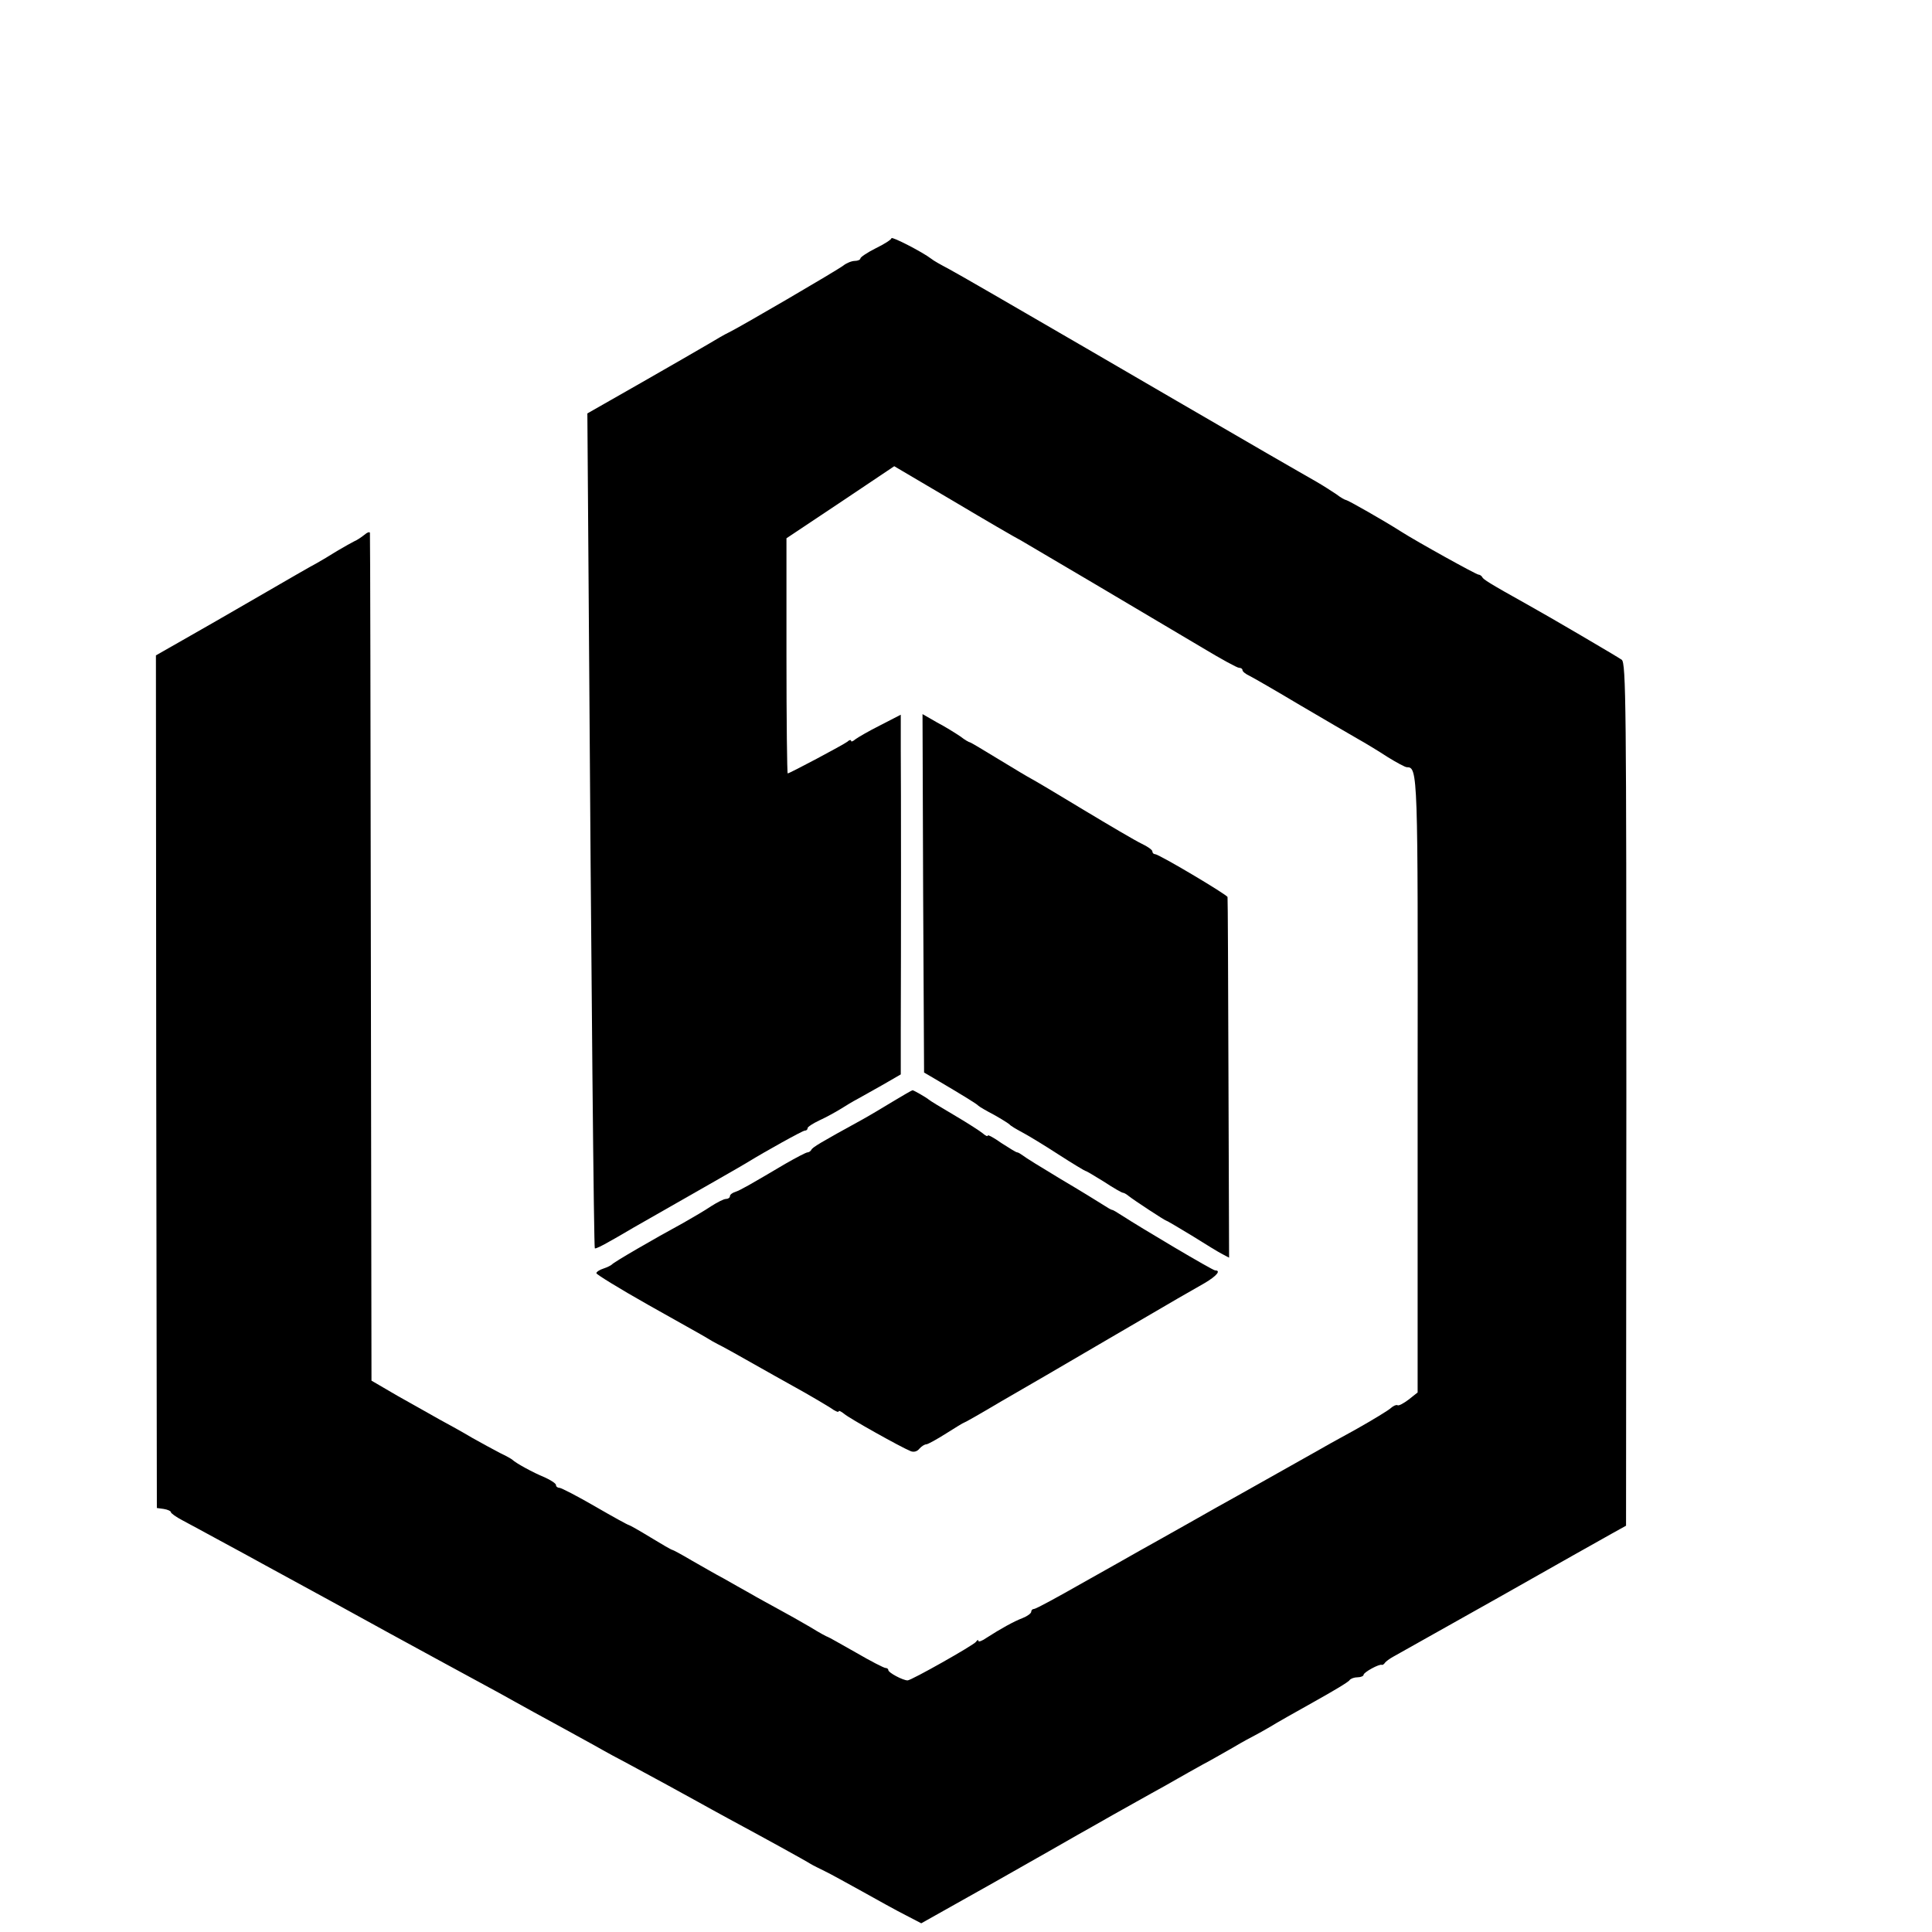
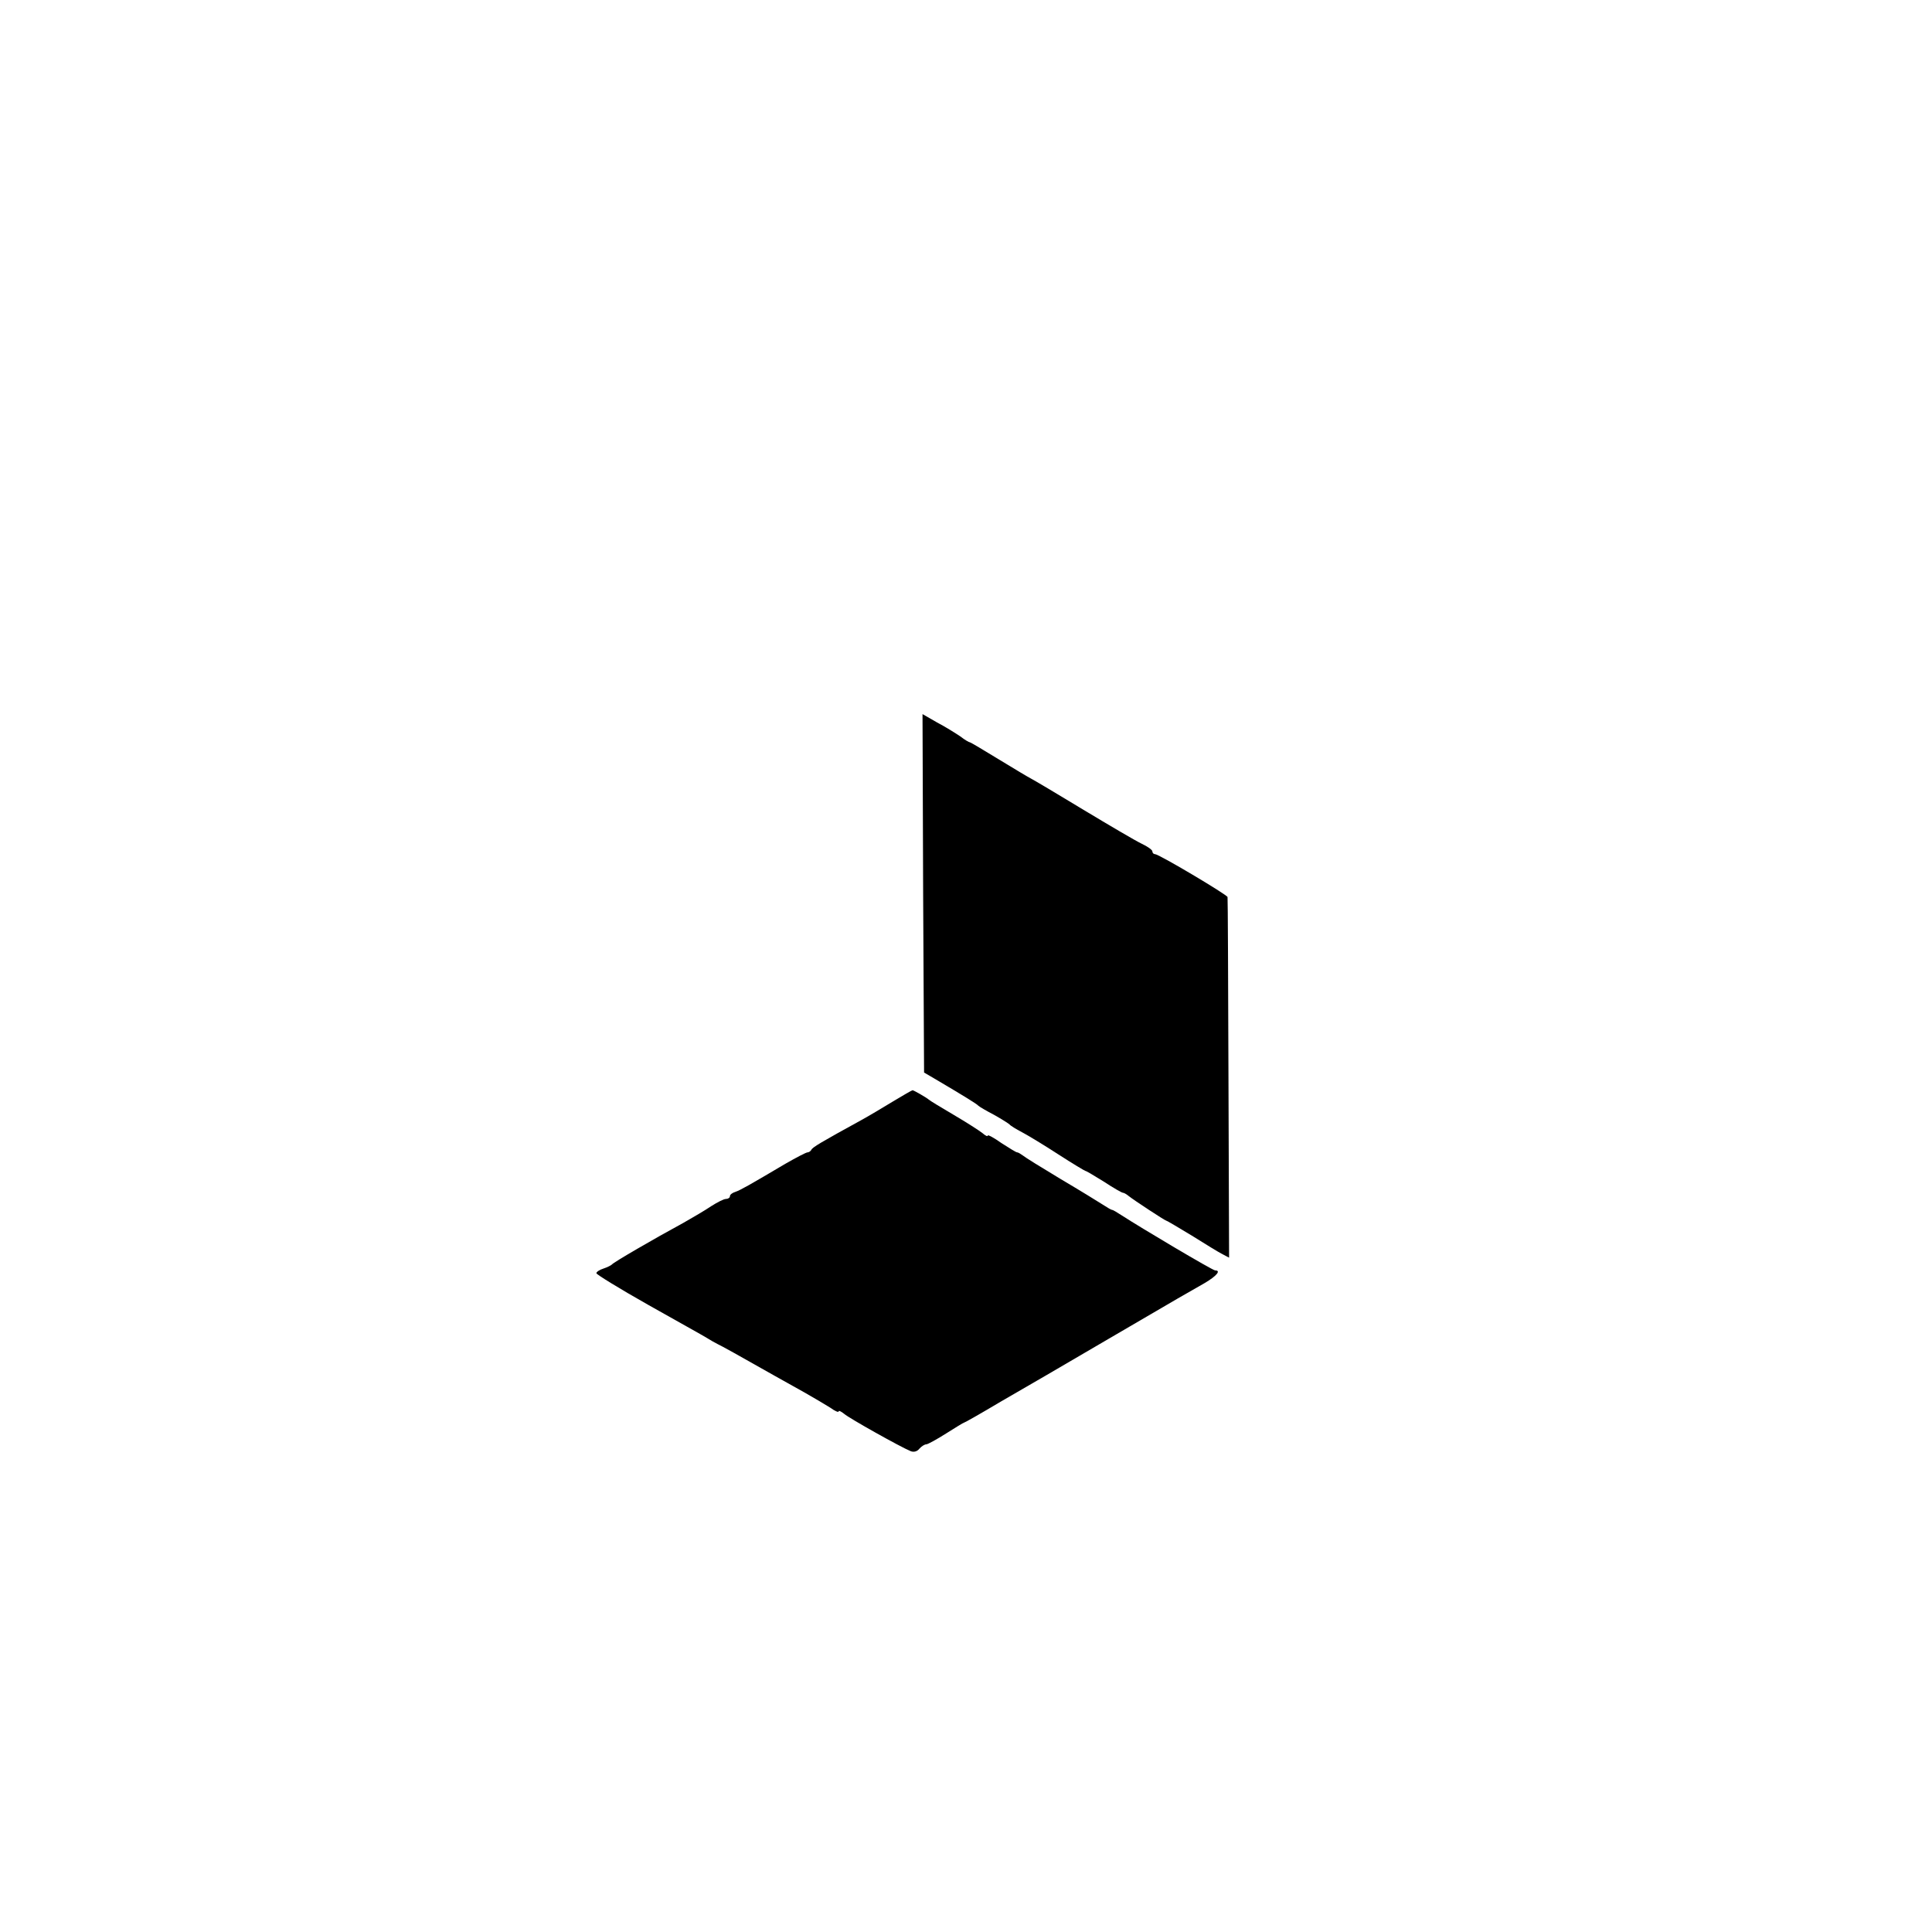
<svg xmlns="http://www.w3.org/2000/svg" version="1.0" width="622pt" height="622pt" viewBox="0 0 622 622" preserveAspectRatio="xMidYMid meet">
  <g transform="translate(0,622) scale(0.1,-0.1)" fill="#000000" stroke="none">
-     <path d="M2870 5453 c0 -4 -23 -19 -50 -32 -28 -14 -50 -29 -50 -33 0 -4 -8 -8 -18 -8 -10 0 -27 -7 -37 -15 -21 -16 -336 -200 -370 -216 -11 -5 -40 -22 -65 -37 -25 -15 -123 -71 -217 -125 l-172 -98 4 -552 c9 -1351 17 -2132 20 -2136 2 -2 23 8 47 22 24 13 59 34 78 45 212 121 358 204 370 212 52 32 174 100 181 100 5 0 9 3 9 8 0 4 17 15 38 25 20 9 55 28 77 42 22 14 47 28 55 32 9 5 41 23 73 41 l57 33 0 142 c1 266 1 792 0 904 l0 112 -66 -34 c-36 -18 -72 -39 -80 -45 -8 -7 -14 -9 -14 -5 0 4 -6 3 -12 -3 -13 -10 -186 -102 -192 -102 -2 0 -4 170 -4 379 l0 378 174 116 173 116 190 -112 c104 -62 202 -119 218 -127 28 -16 390 -230 585 -346 58 -35 111 -64 117 -64 6 0 11 -3 11 -7 0 -5 10 -13 23 -19 12 -6 85 -48 162 -94 77 -45 160 -94 185 -108 25 -14 68 -40 97 -59 29 -18 57 -33 62 -33 36 0 36 -13 35 -1025 l0 -988 -29 -23 c-16 -12 -32 -21 -36 -18 -4 2 -13 -2 -21 -9 -7 -7 -58 -38 -113 -69 -55 -30 -118 -65 -140 -78 -154 -87 -196 -110 -240 -135 -27 -15 -99 -55 -160 -90 -60 -34 -130 -73 -155 -87 -25 -14 -109 -62 -188 -106 -79 -45 -147 -82 -153 -82 -5 0 -9 -4 -9 -9 0 -5 -12 -14 -27 -20 -29 -11 -72 -35 -117 -64 -14 -10 -26 -14 -26 -10 0 5 -4 3 -8 -3 -8 -11 -208 -124 -220 -124 -15 0 -62 25 -62 33 0 4 -4 7 -9 7 -5 0 -48 22 -96 50 -48 27 -88 50 -90 50 -2 0 -28 14 -57 32 -29 17 -75 43 -103 58 -27 15 -68 37 -90 50 -22 12 -60 34 -85 48 -25 13 -71 40 -103 58 -32 19 -60 34 -62 34 -3 0 -34 18 -70 40 -36 22 -68 40 -70 40 -3 0 -52 27 -109 60 -57 33 -109 60 -115 60 -6 0 -11 4 -11 9 0 5 -17 16 -37 25 -37 15 -93 46 -103 56 -3 3 -21 13 -40 22 -19 10 -60 32 -90 49 -30 18 -77 44 -105 59 -27 15 -88 50 -135 76 l-84 49 -2 1360 c-1 748 -2 1364 -3 1369 0 5 -9 2 -18 -6 -10 -8 -25 -18 -33 -21 -8 -4 -33 -18 -55 -31 -22 -14 -51 -31 -65 -39 -14 -7 -97 -55 -185 -106 -88 -51 -199 -115 -247 -142 l-86 -49 1 -1373 2 -1372 22 -3 c13 -2 23 -7 23 -10 0 -4 17 -16 38 -27 20 -11 75 -40 122 -66 47 -25 112 -61 145 -79 138 -75 172 -94 220 -120 41 -23 260 -143 533 -291 28 -16 78 -43 110 -61 31 -17 75 -41 97 -53 22 -12 67 -37 100 -55 33 -19 83 -46 110 -60 65 -35 181 -98 222 -121 18 -10 63 -35 100 -55 104 -56 246 -134 263 -145 8 -5 29 -15 45 -23 17 -8 71 -38 120 -65 50 -28 113 -63 141 -77 l50 -26 235 132 c129 73 250 142 269 153 19 11 70 39 113 64 42 24 99 55 125 70 26 14 63 35 82 46 19 11 55 31 80 45 25 13 70 39 100 56 30 18 62 35 70 39 8 4 31 17 50 28 19 12 83 48 142 81 59 33 110 63 113 69 4 5 15 9 26 9 10 0 19 4 19 8 0 8 51 36 59 32 2 -1 7 2 10 7 3 4 15 13 26 19 11 6 164 92 340 191 176 100 340 192 365 206 l45 25 1 1389 c0 1248 -1 1389 -15 1399 -16 11 -232 138 -306 179 -122 68 -140 80 -143 87 -2 4 -8 8 -12 8 -7 0 -195 104 -250 139 -53 34 -171 101 -176 101 -3 0 -18 8 -32 19 -15 10 -43 28 -62 39 -19 11 -91 52 -160 92 -69 40 -138 80 -155 90 -16 9 -210 122 -430 250 -220 128 -419 243 -442 255 -23 12 -48 26 -55 32 -27 21 -128 73 -128 66z" />
    <path d="M2972 3344 l3 -577 36 -21 c88 -52 134 -80 139 -86 3 -3 25 -16 50 -29 25 -14 47 -28 50 -31 3 -4 21 -15 40 -25 19 -10 72 -42 118 -72 45 -29 85 -53 87 -53 3 0 29 -16 60 -35 30 -20 57 -35 60 -35 3 0 11 -4 18 -10 16 -13 118 -80 122 -80 2 0 39 -22 82 -48 43 -27 87 -54 99 -60 l21 -11 -2 577 c-1 317 -2 580 -3 584 -2 8 -221 138 -233 138 -5 0 -9 4 -9 9 0 5 -16 16 -35 25 -19 9 -104 59 -187 109 -84 51 -160 96 -168 100 -8 4 -55 32 -104 62 -49 30 -91 55 -93 55 -3 0 -17 8 -31 19 -15 10 -48 31 -75 45 l-47 27 2 -577z" />
    <path d="M2875 2674 c-33 -20 -78 -47 -100 -59 -133 -73 -160 -89 -163 -97 -2 -4 -8 -8 -12 -8 -5 0 -37 -17 -72 -37 -115 -68 -143 -84 -160 -90 -10 -3 -18 -9 -18 -14 0 -5 -6 -9 -13 -9 -7 0 -28 -11 -47 -23 -19 -13 -60 -37 -90 -54 -94 -51 -225 -127 -230 -134 -3 -3 -15 -9 -27 -13 -13 -4 -23 -11 -23 -15 0 -4 75 -50 167 -102 92 -52 177 -99 188 -106 11 -7 27 -16 35 -20 13 -6 67 -36 187 -104 21 -12 63 -35 93 -52 30 -17 67 -39 83 -49 15 -11 27 -16 27 -12 0 4 8 0 18 -8 16 -14 180 -106 214 -120 10 -4 21 -1 28 8 7 8 17 14 22 14 5 0 34 16 64 35 30 19 56 35 58 35 2 0 55 30 117 67 63 36 219 127 347 202 248 145 245 143 310 180 39 23 54 41 34 41 -8 0 -239 137 -302 178 -14 9 -27 17 -30 17 -3 0 -16 8 -30 17 -14 9 -74 46 -135 82 -60 36 -115 70 -122 76 -7 5 -15 10 -18 10 -4 0 -26 14 -51 30 -24 17 -44 28 -44 24 0 -4 -8 0 -17 8 -10 8 -52 35 -93 59 -41 24 -77 46 -80 49 -5 5 -48 30 -52 30 -2 0 -30 -16 -63 -36z" />
  </g>
</svg>